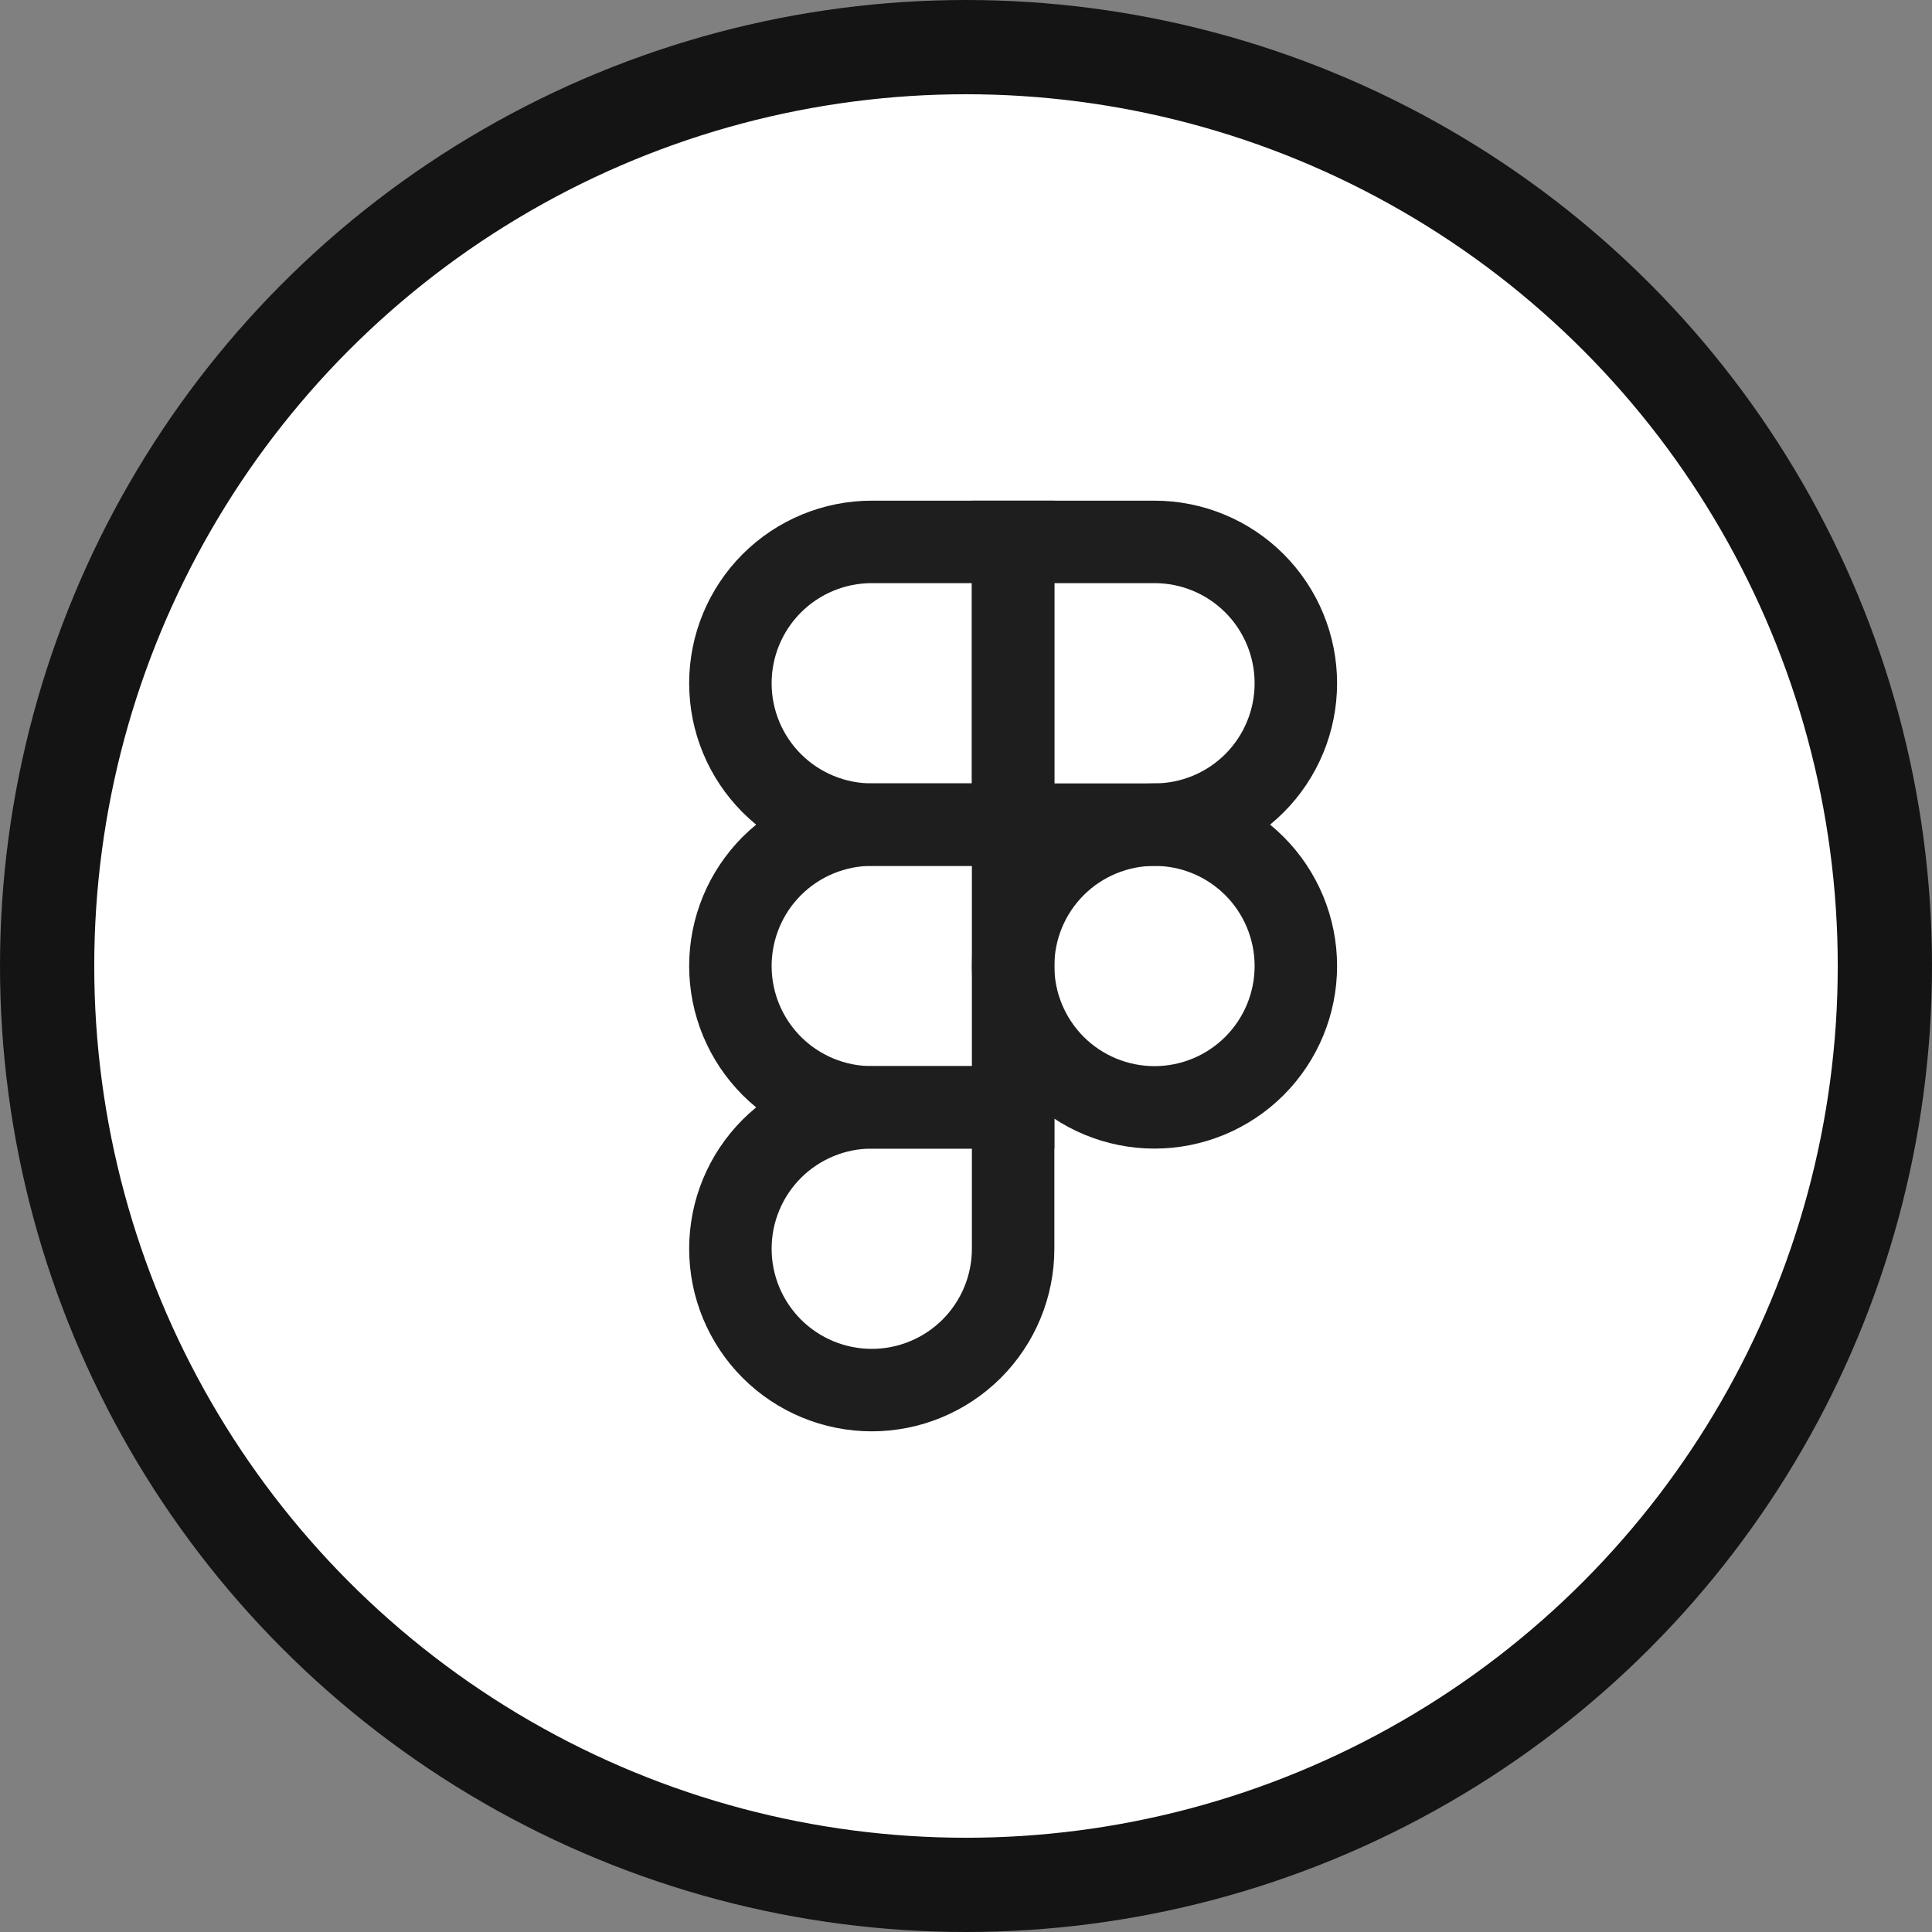
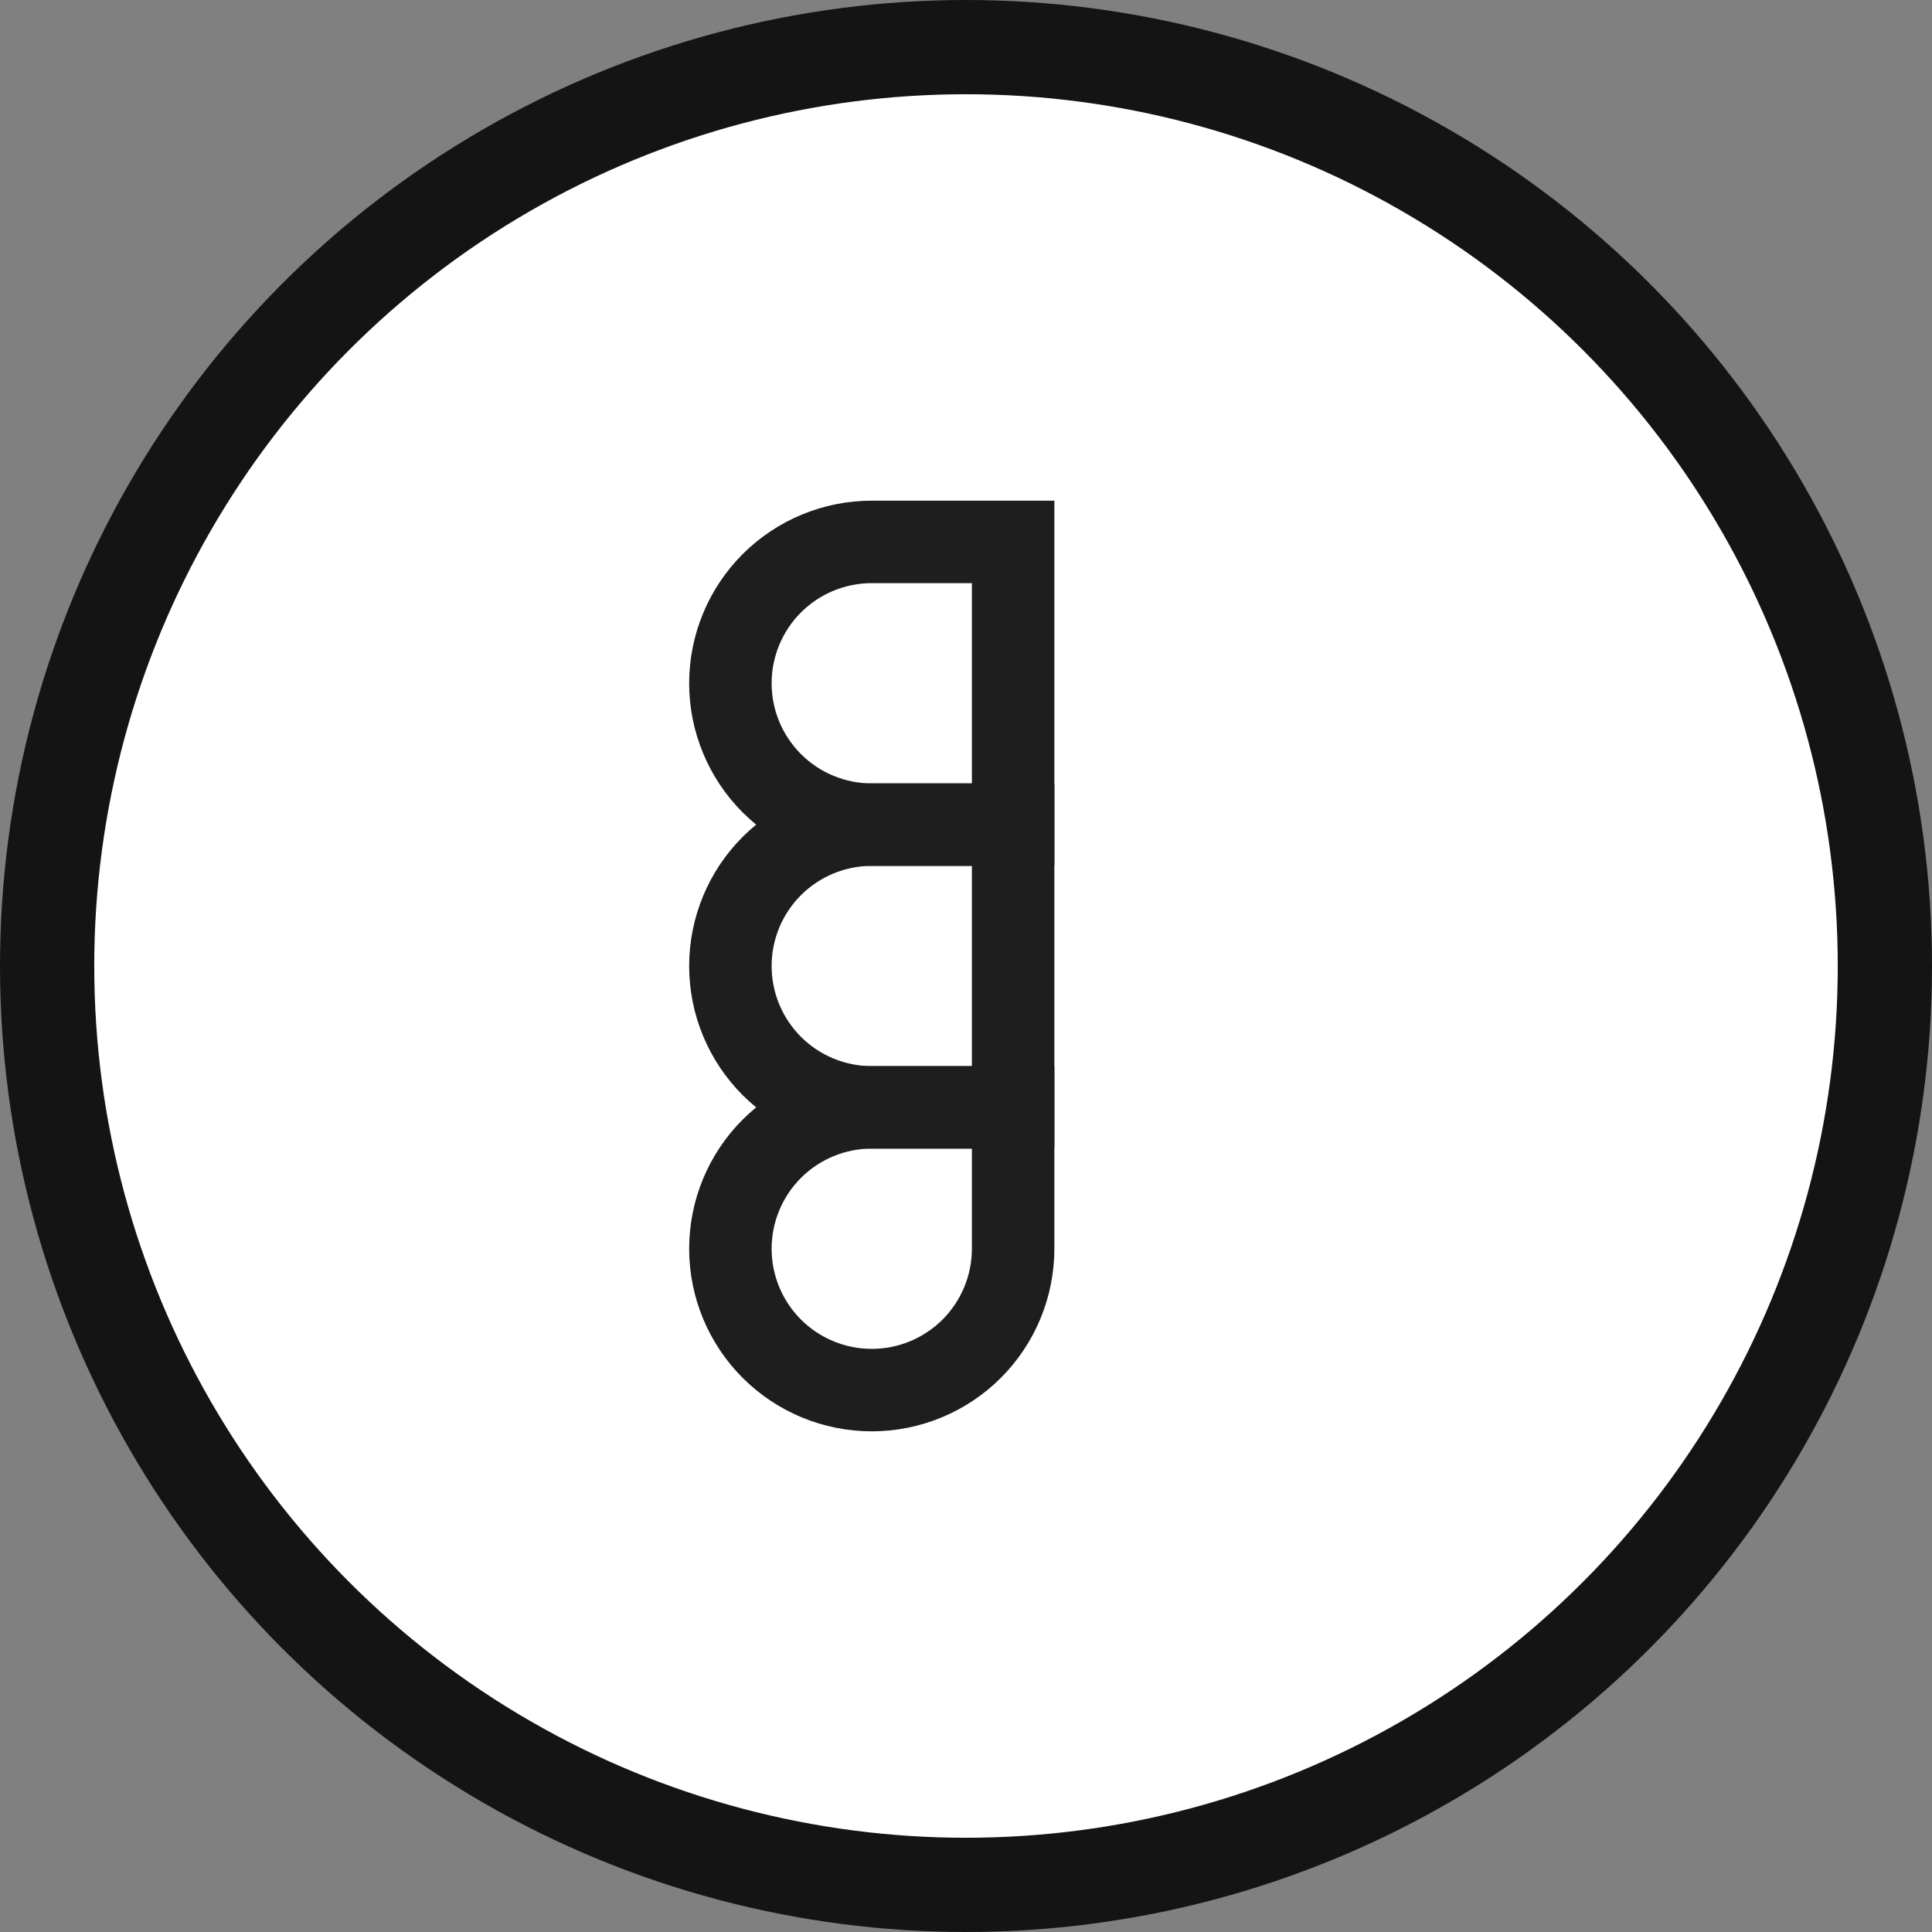
<svg xmlns="http://www.w3.org/2000/svg" width="82" height="82" viewBox="0 0 82 82" fill="none">
  <rect x="0" y="0" width="82" height="82" fill="#808080" stroke="none" />
  <circle cx="41" cy="41" r="39" fill="white" stroke="#141414" stroke-width="4" />
-   <path d="M43 41C43 39.409 43.632 37.883 44.757 36.757C45.883 35.632 47.409 35 49 35C50.591 35 52.117 35.632 53.243 36.757C54.368 37.883 55 39.409 55 41C55 42.591 54.368 44.117 53.243 45.243C52.117 46.368 50.591 47 49 47C47.409 47 45.883 46.368 44.757 45.243C43.632 44.117 43 42.591 43 41V41Z" stroke="#1E1E1E" stroke-width="3.5" />
  <path d="M31 53C31 51.409 31.632 49.883 32.757 48.757C33.883 47.632 35.409 47 37 47H43V53C43 54.591 42.368 56.117 41.243 57.243C40.117 58.368 38.591 59 37 59C35.409 59 33.883 58.368 32.757 57.243C31.632 56.117 31 54.591 31 53Z" stroke="#1E1E1E" stroke-width="3.5" />
-   <path d="M43 23V35H49C50.591 35 52.117 34.368 53.243 33.243C54.368 32.117 55 30.591 55 29C55 27.409 54.368 25.883 53.243 24.757C52.117 23.632 50.591 23 49 23H43Z" stroke="#1E1E1E" stroke-width="3.5" />
  <path d="M31 29C31 30.591 31.632 32.117 32.757 33.243C33.883 34.368 35.409 35 37 35H43V23H37C35.409 23 33.883 23.632 32.757 24.757C31.632 25.883 31 27.409 31 29Z" stroke="#1E1E1E" stroke-width="3.5" />
  <path d="M31 41C31 42.591 31.632 44.117 32.757 45.243C33.883 46.368 35.409 47 37 47H43V35H37C35.409 35 33.883 35.632 32.757 36.757C31.632 37.883 31 39.409 31 41Z" stroke="#1E1E1E" stroke-width="3.5" />
</svg>